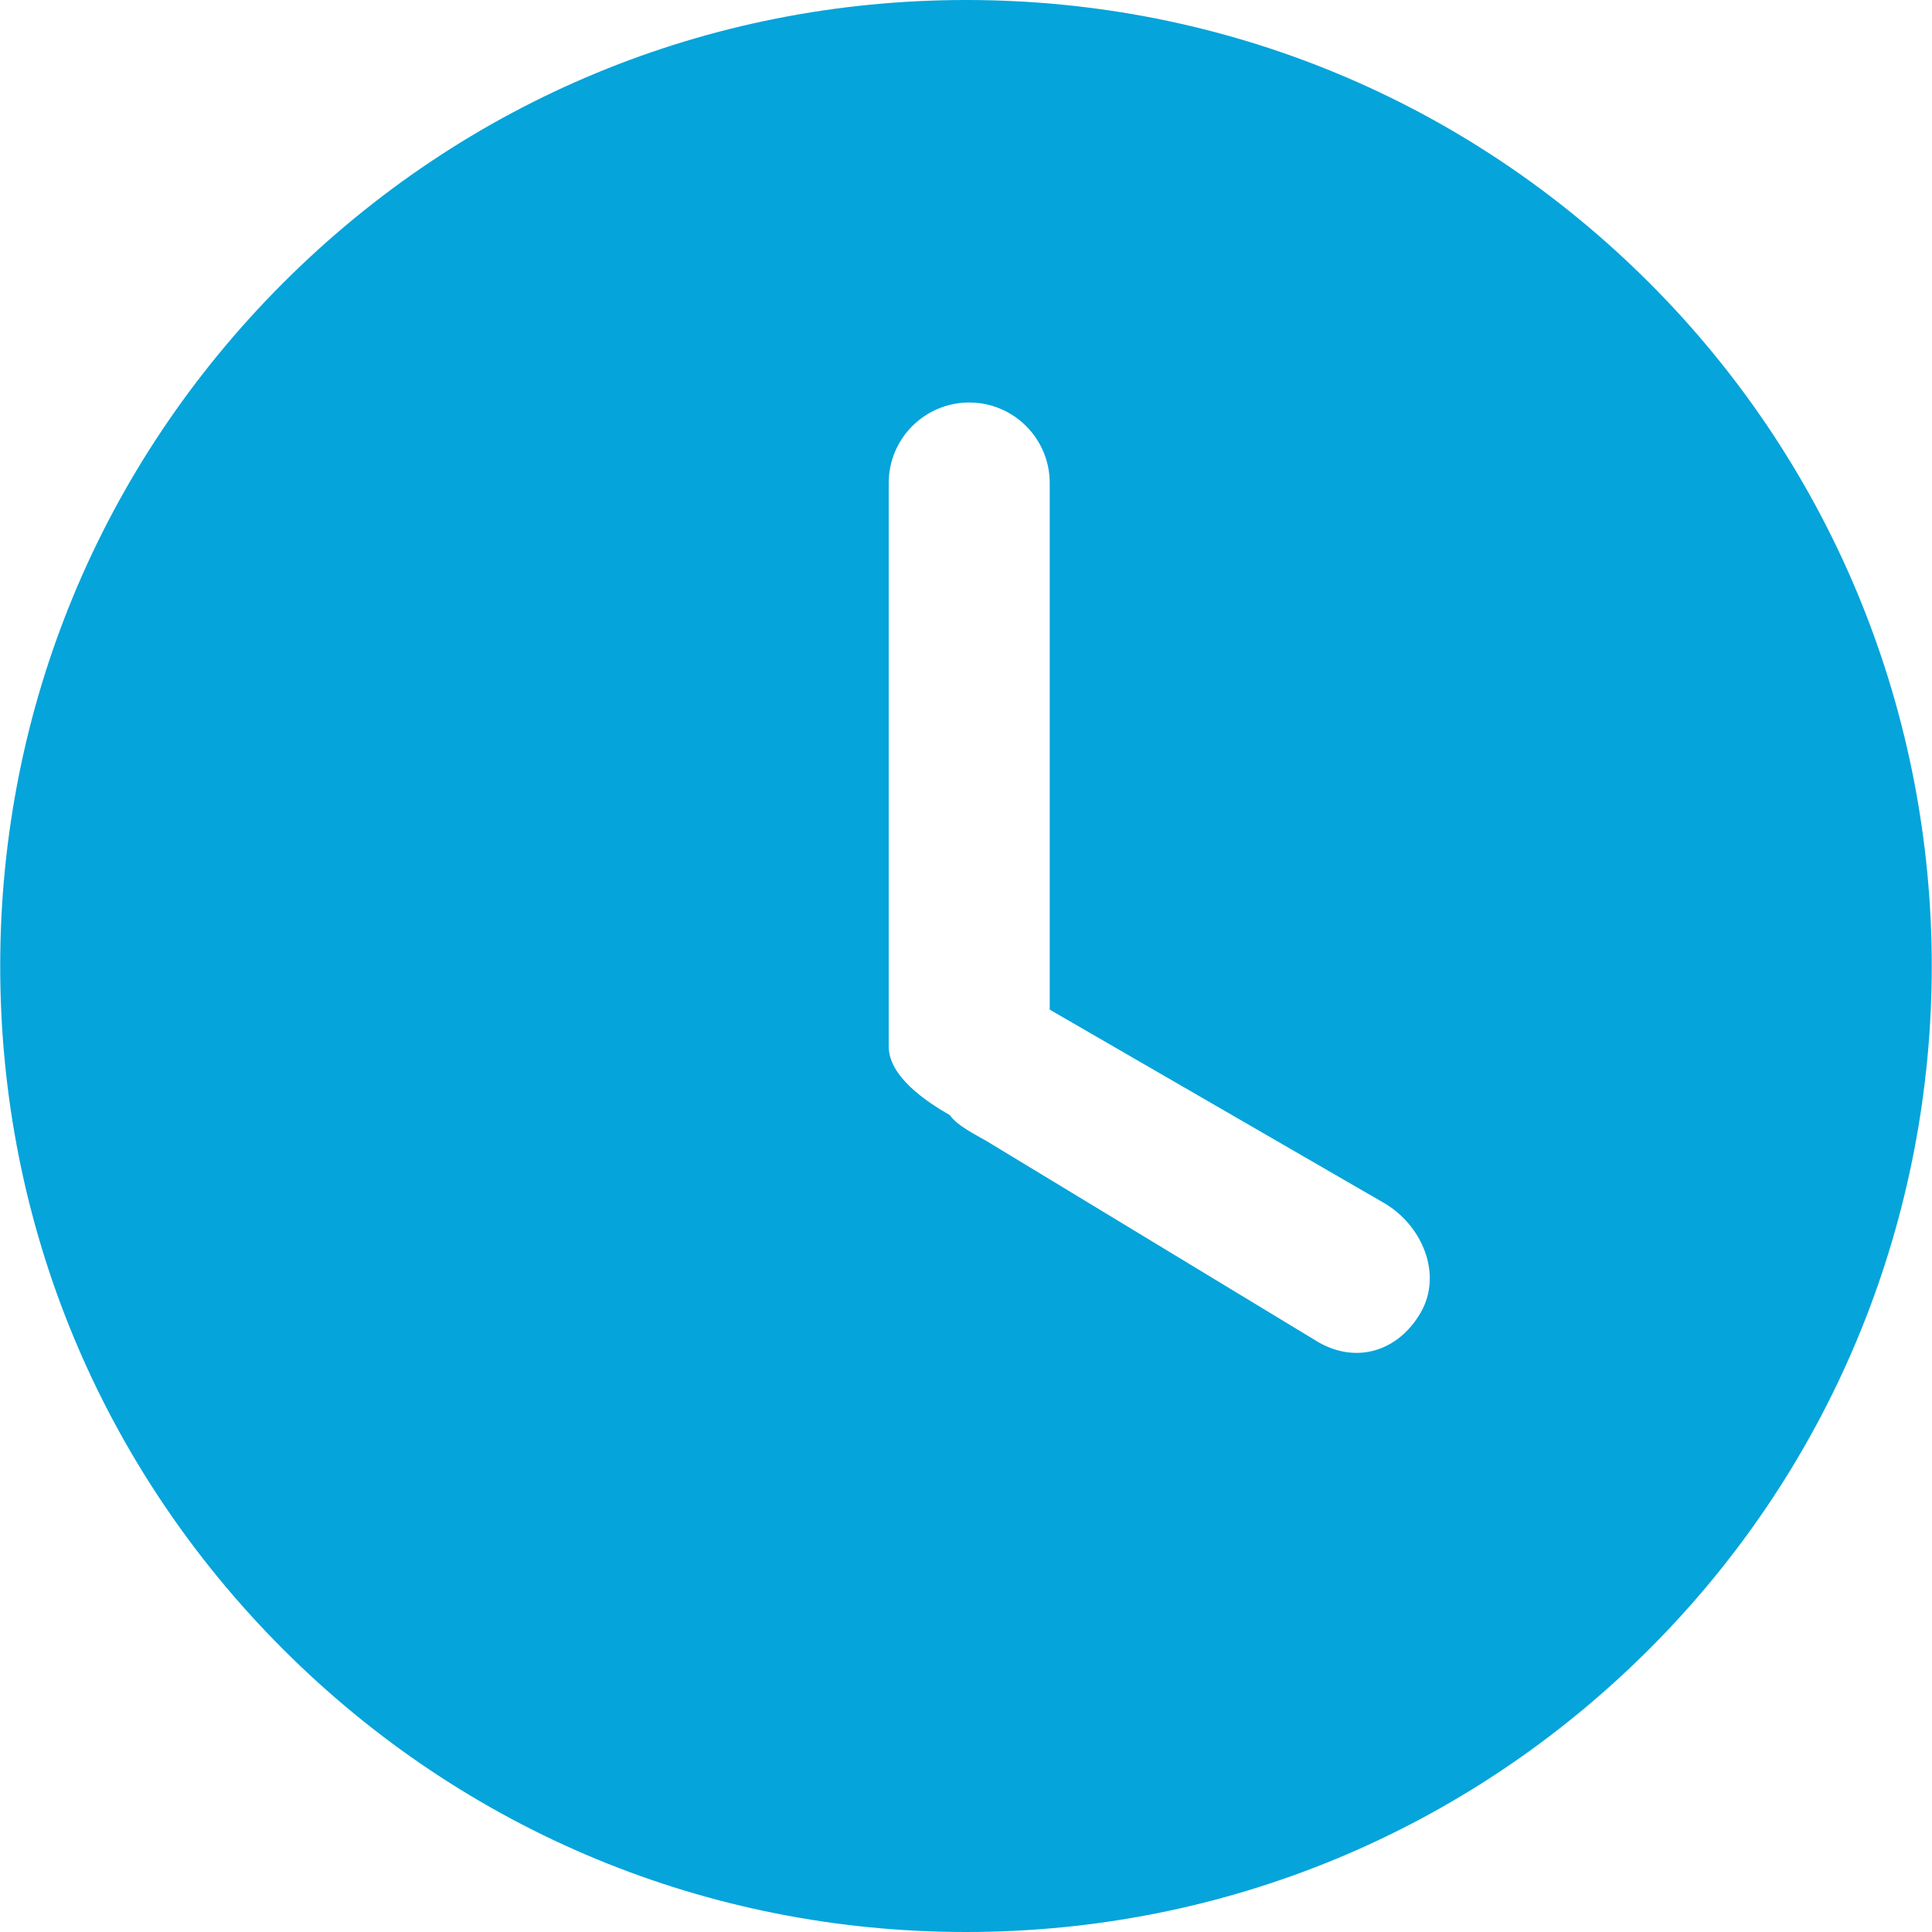
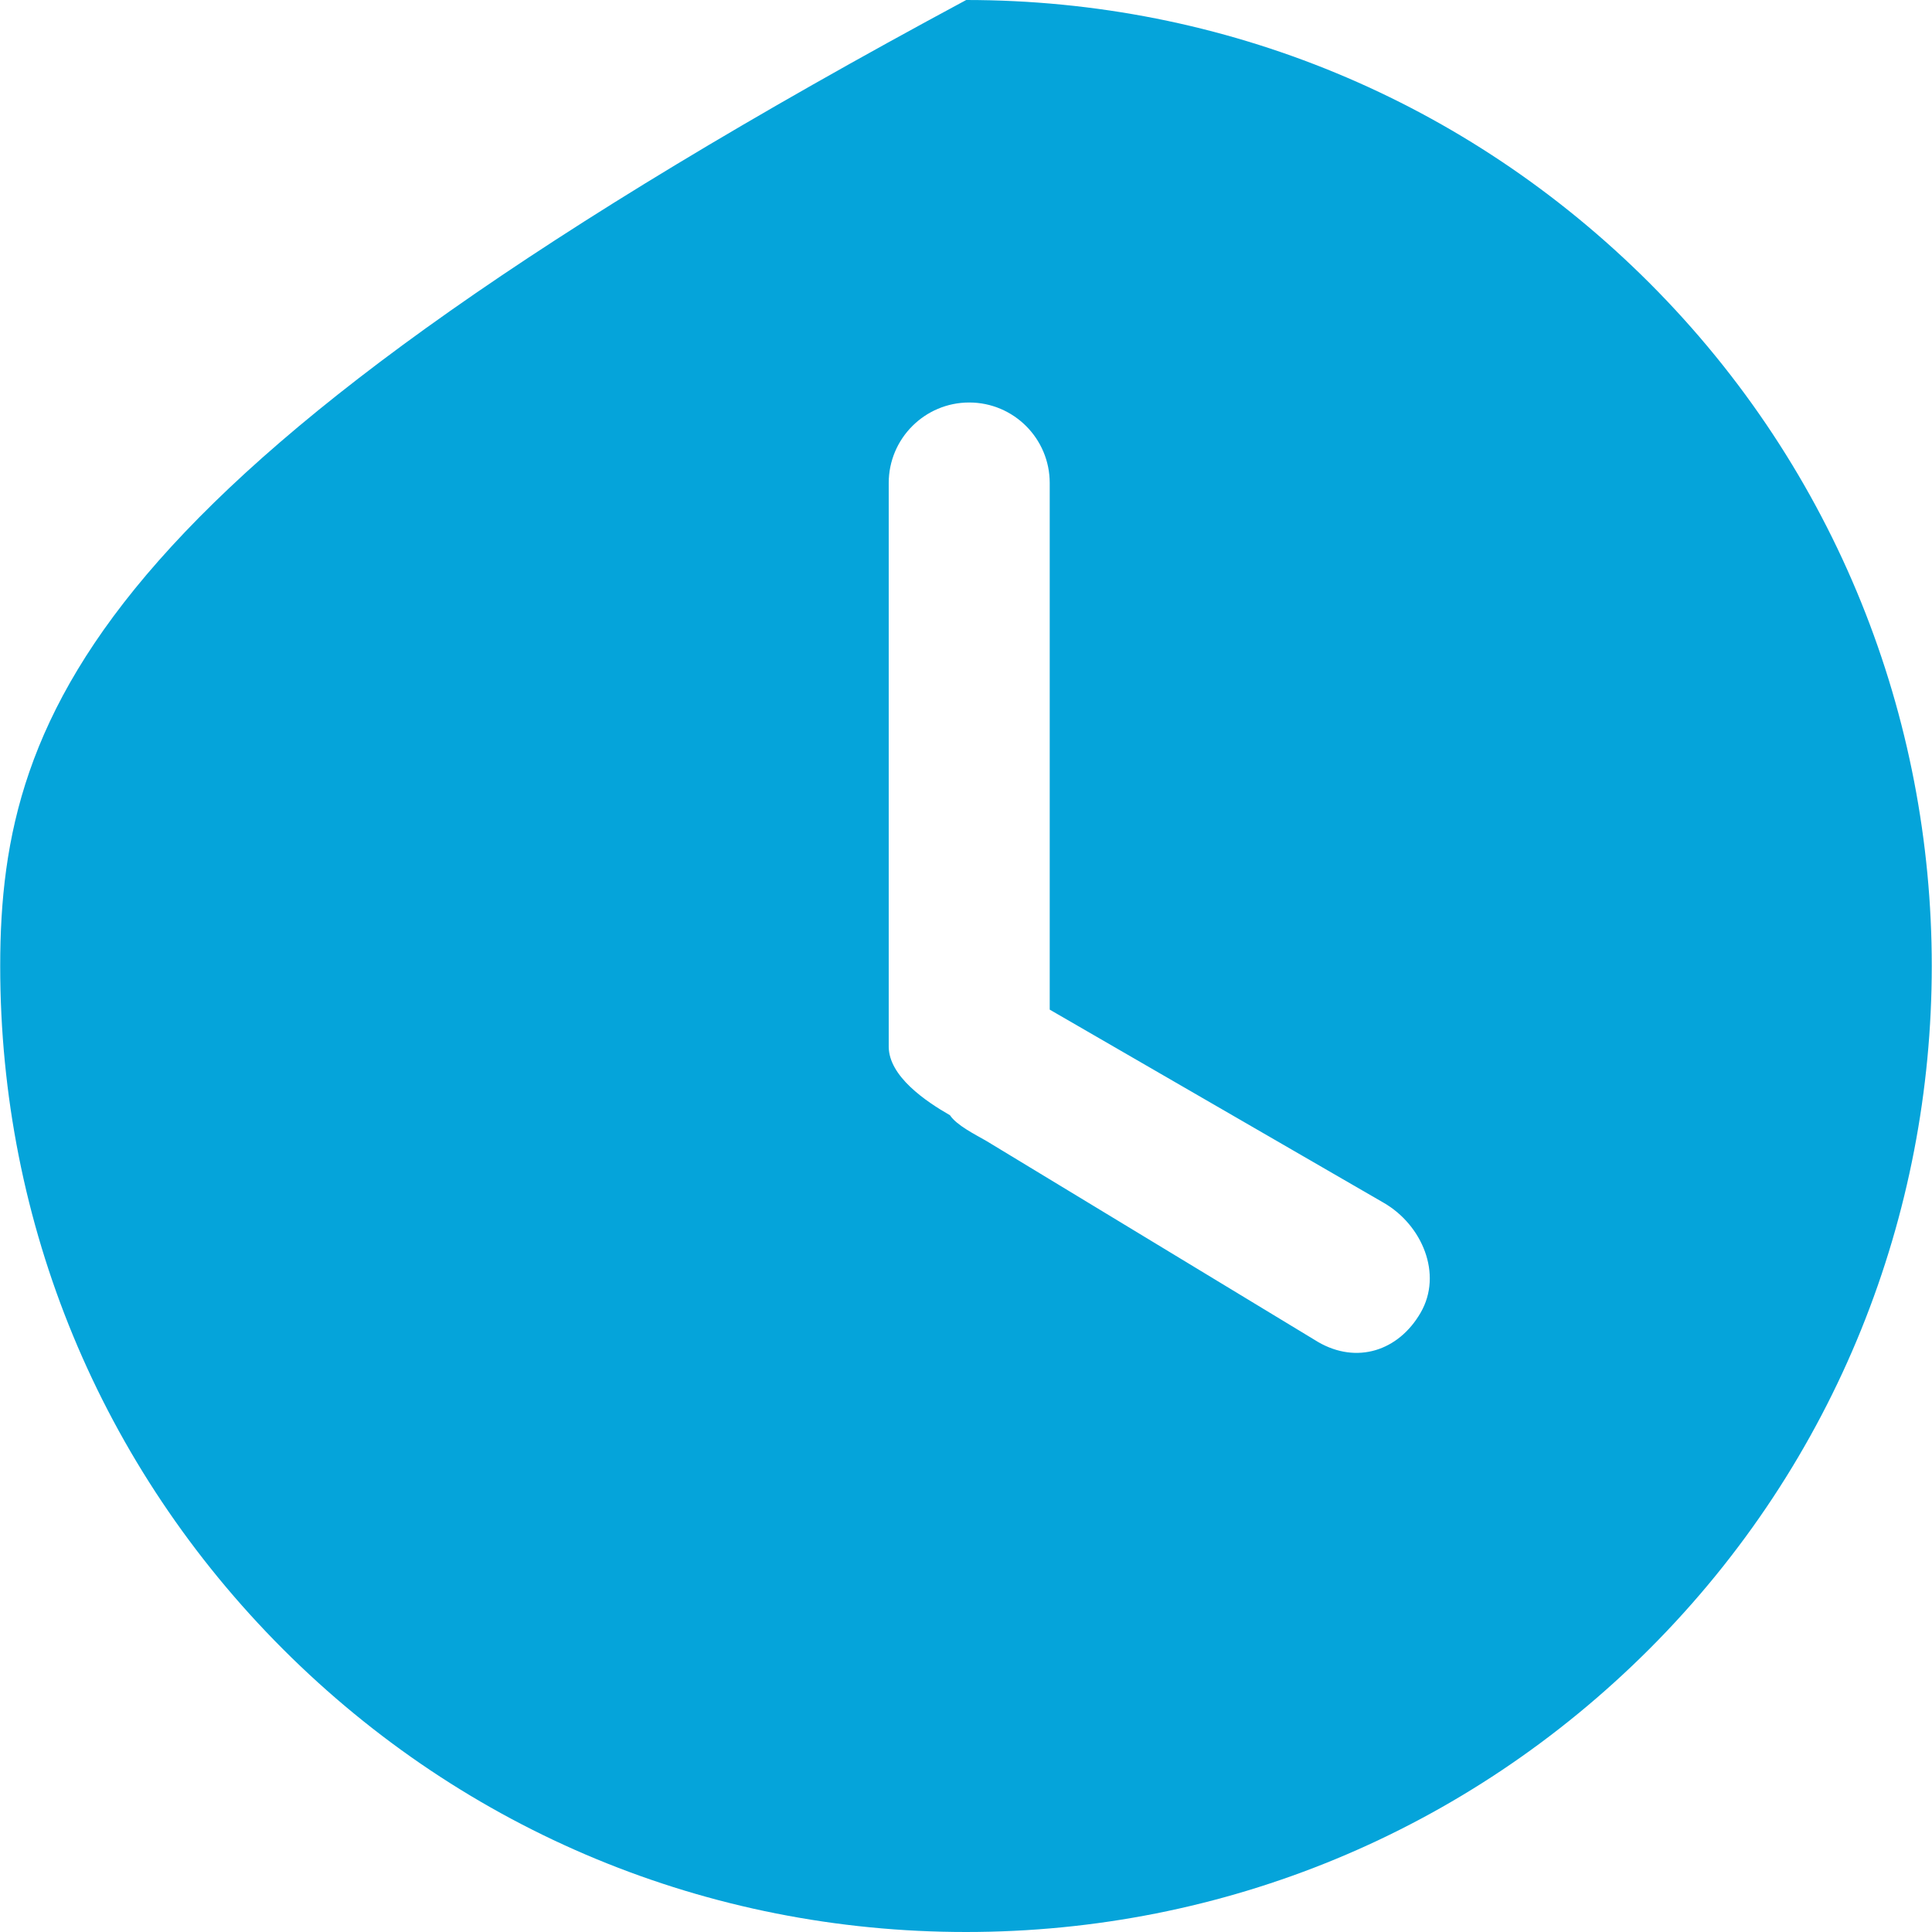
<svg xmlns="http://www.w3.org/2000/svg" width="48" height="48" viewBox="0 0 48 48" fill="none">
-   <path d="M40.977 7.027C36.443 2.496 30.418 0 24.005 0C17.594 0 11.568 2.496 7.036 7.028C2.502 11.561 0.005 17.588 0.005 24C0.004 30.413 2.499 36.439 7.032 40.974C11.563 45.504 17.59 48 24 48C30.413 48 36.442 45.502 40.977 40.97C50.333 31.613 50.334 16.388 40.977 7.027ZM35.296 32.612C34.744 33.568 33.708 33.896 32.752 33.344L24.502 28.344C24.224 28.184 23.768 27.958 23.602 27.708C23.002 27.364 22.08 26.742 22.08 26V12C22.08 10.896 22.976 10 24.08 10C25.184 10 26.08 10.896 26.08 12V25.084L34.376 29.882C35.334 30.434 35.848 31.656 35.296 32.612Z" fill="#05A4DA" />
+   <path d="M40.977 7.027C36.443 2.496 30.418 0 24.005 0C2.502 11.561 0.005 17.588 0.005 24C0.004 30.413 2.499 36.439 7.032 40.974C11.563 45.504 17.59 48 24 48C30.413 48 36.442 45.502 40.977 40.97C50.333 31.613 50.334 16.388 40.977 7.027ZM35.296 32.612C34.744 33.568 33.708 33.896 32.752 33.344L24.502 28.344C24.224 28.184 23.768 27.958 23.602 27.708C23.002 27.364 22.08 26.742 22.08 26V12C22.08 10.896 22.976 10 24.08 10C25.184 10 26.08 10.896 26.08 12V25.084L34.376 29.882C35.334 30.434 35.848 31.656 35.296 32.612Z" fill="#05A4DA" />
</svg>